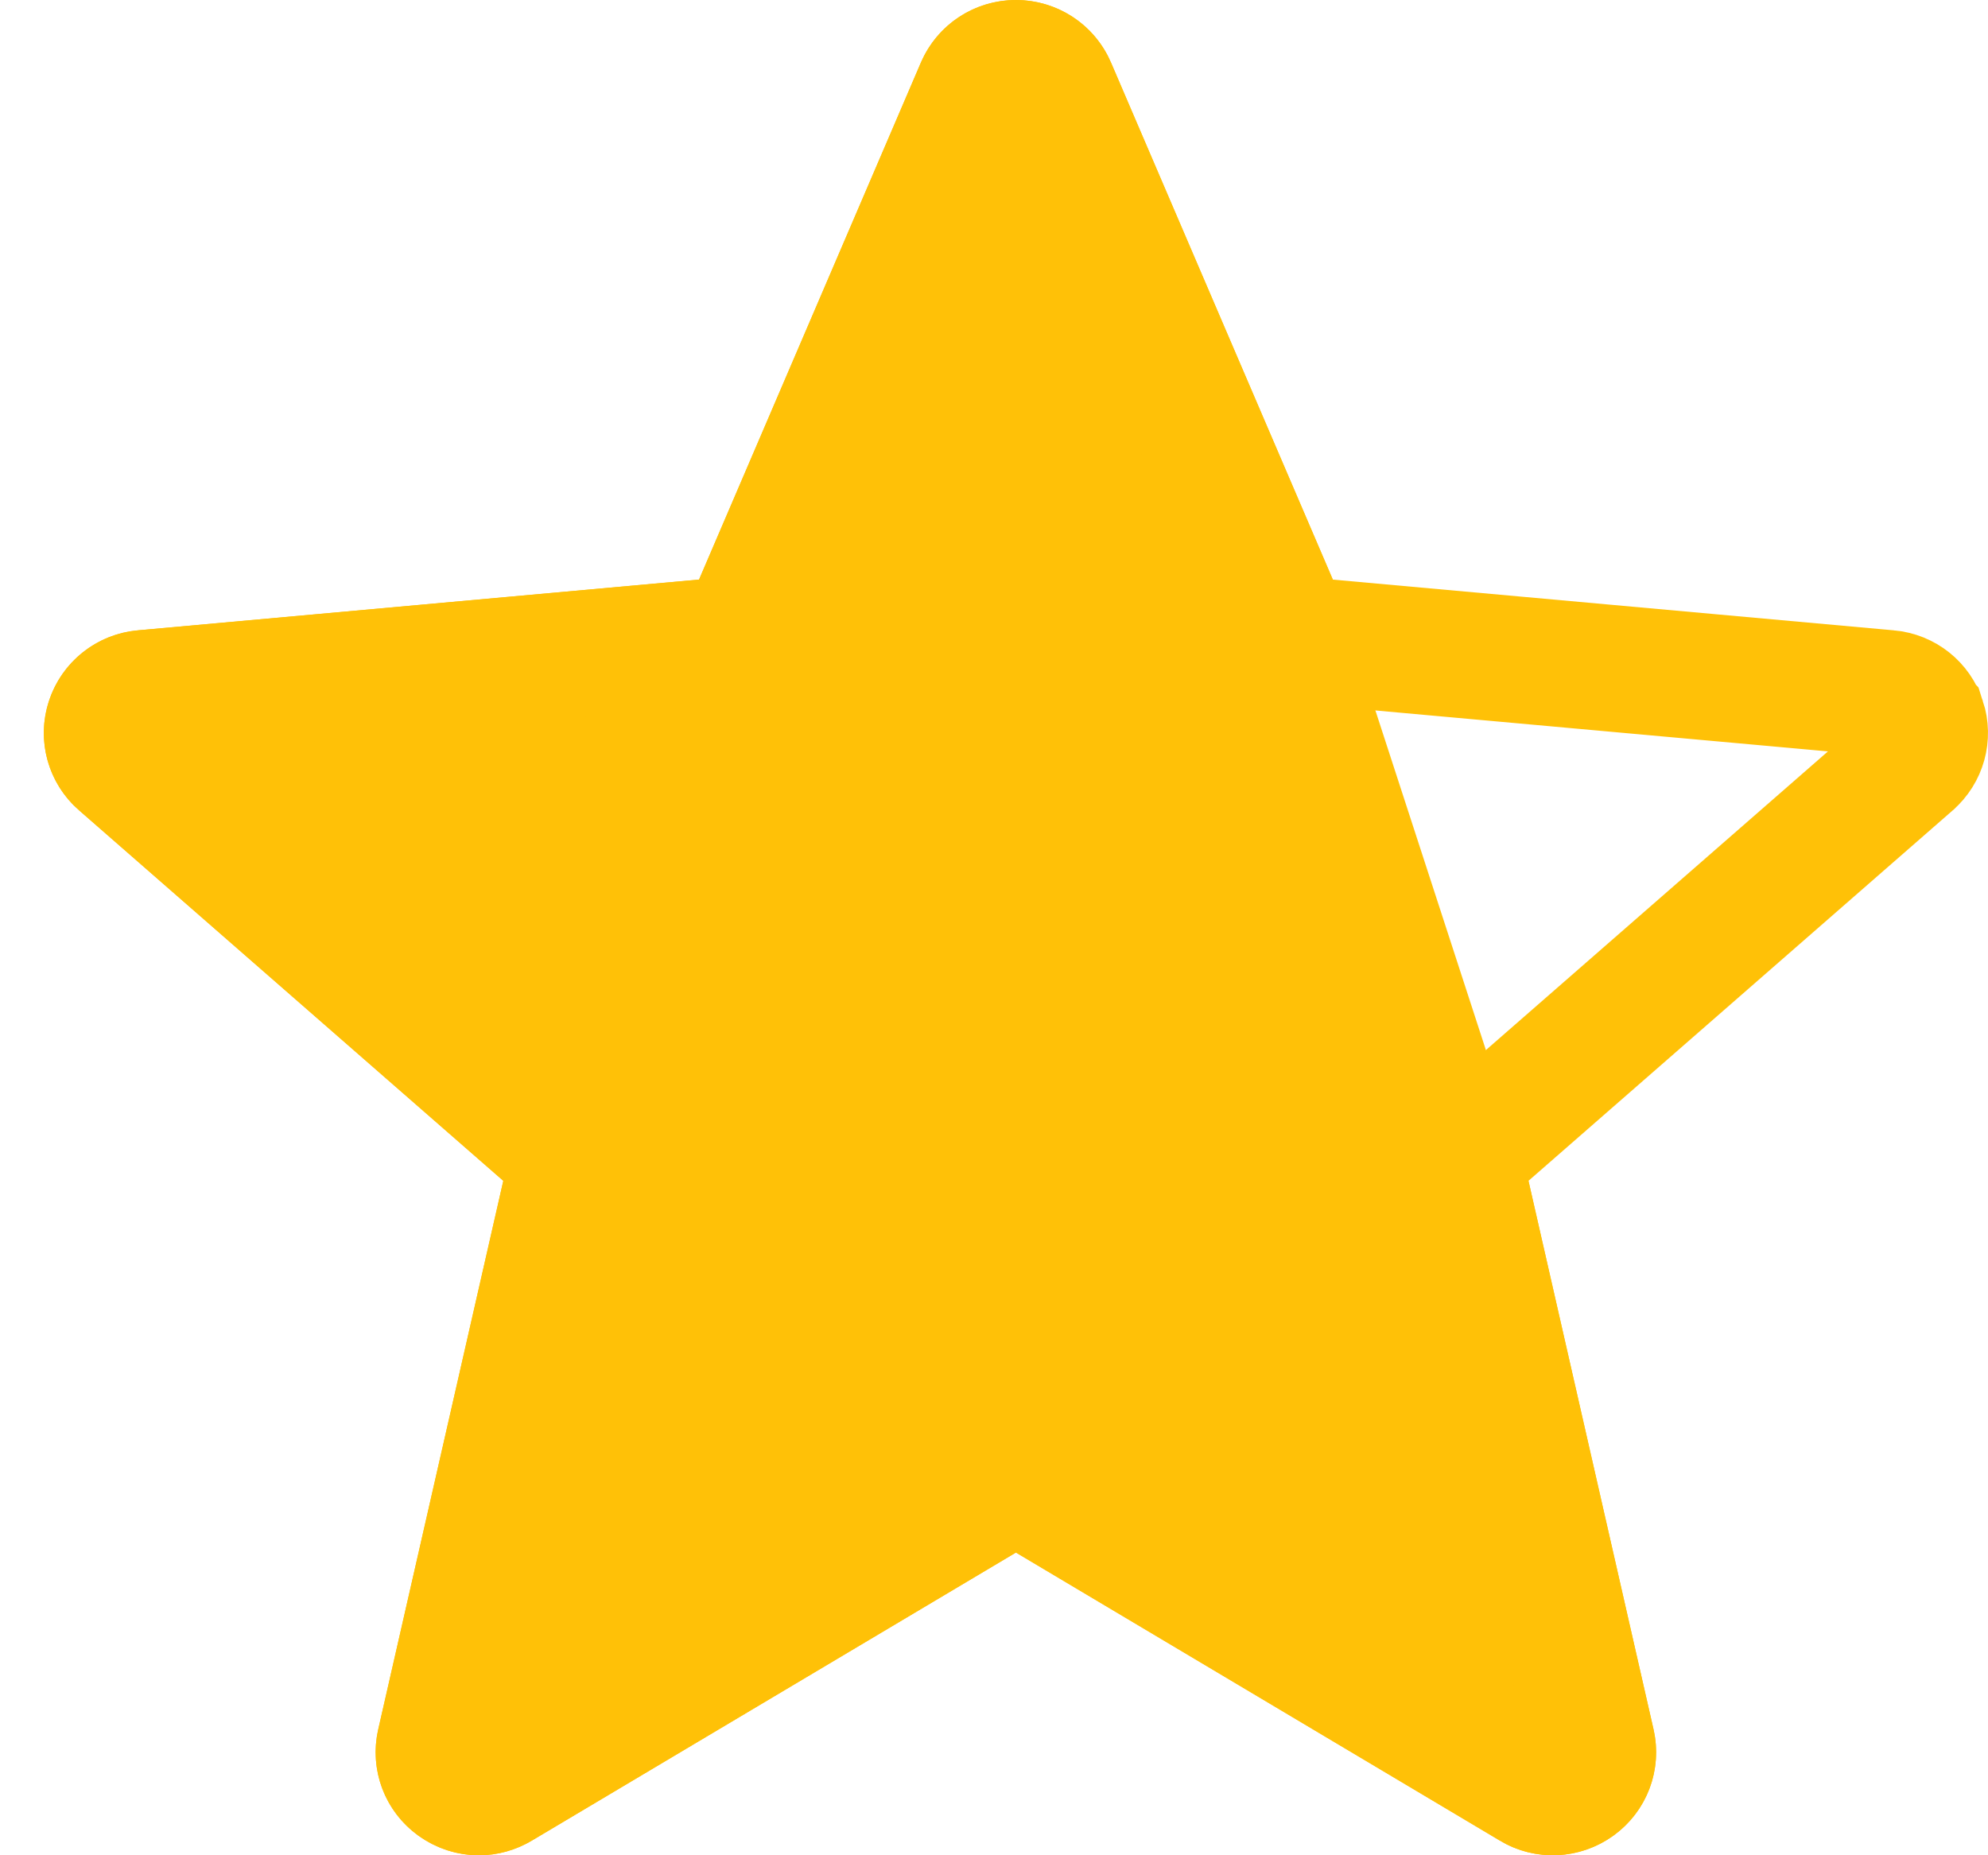
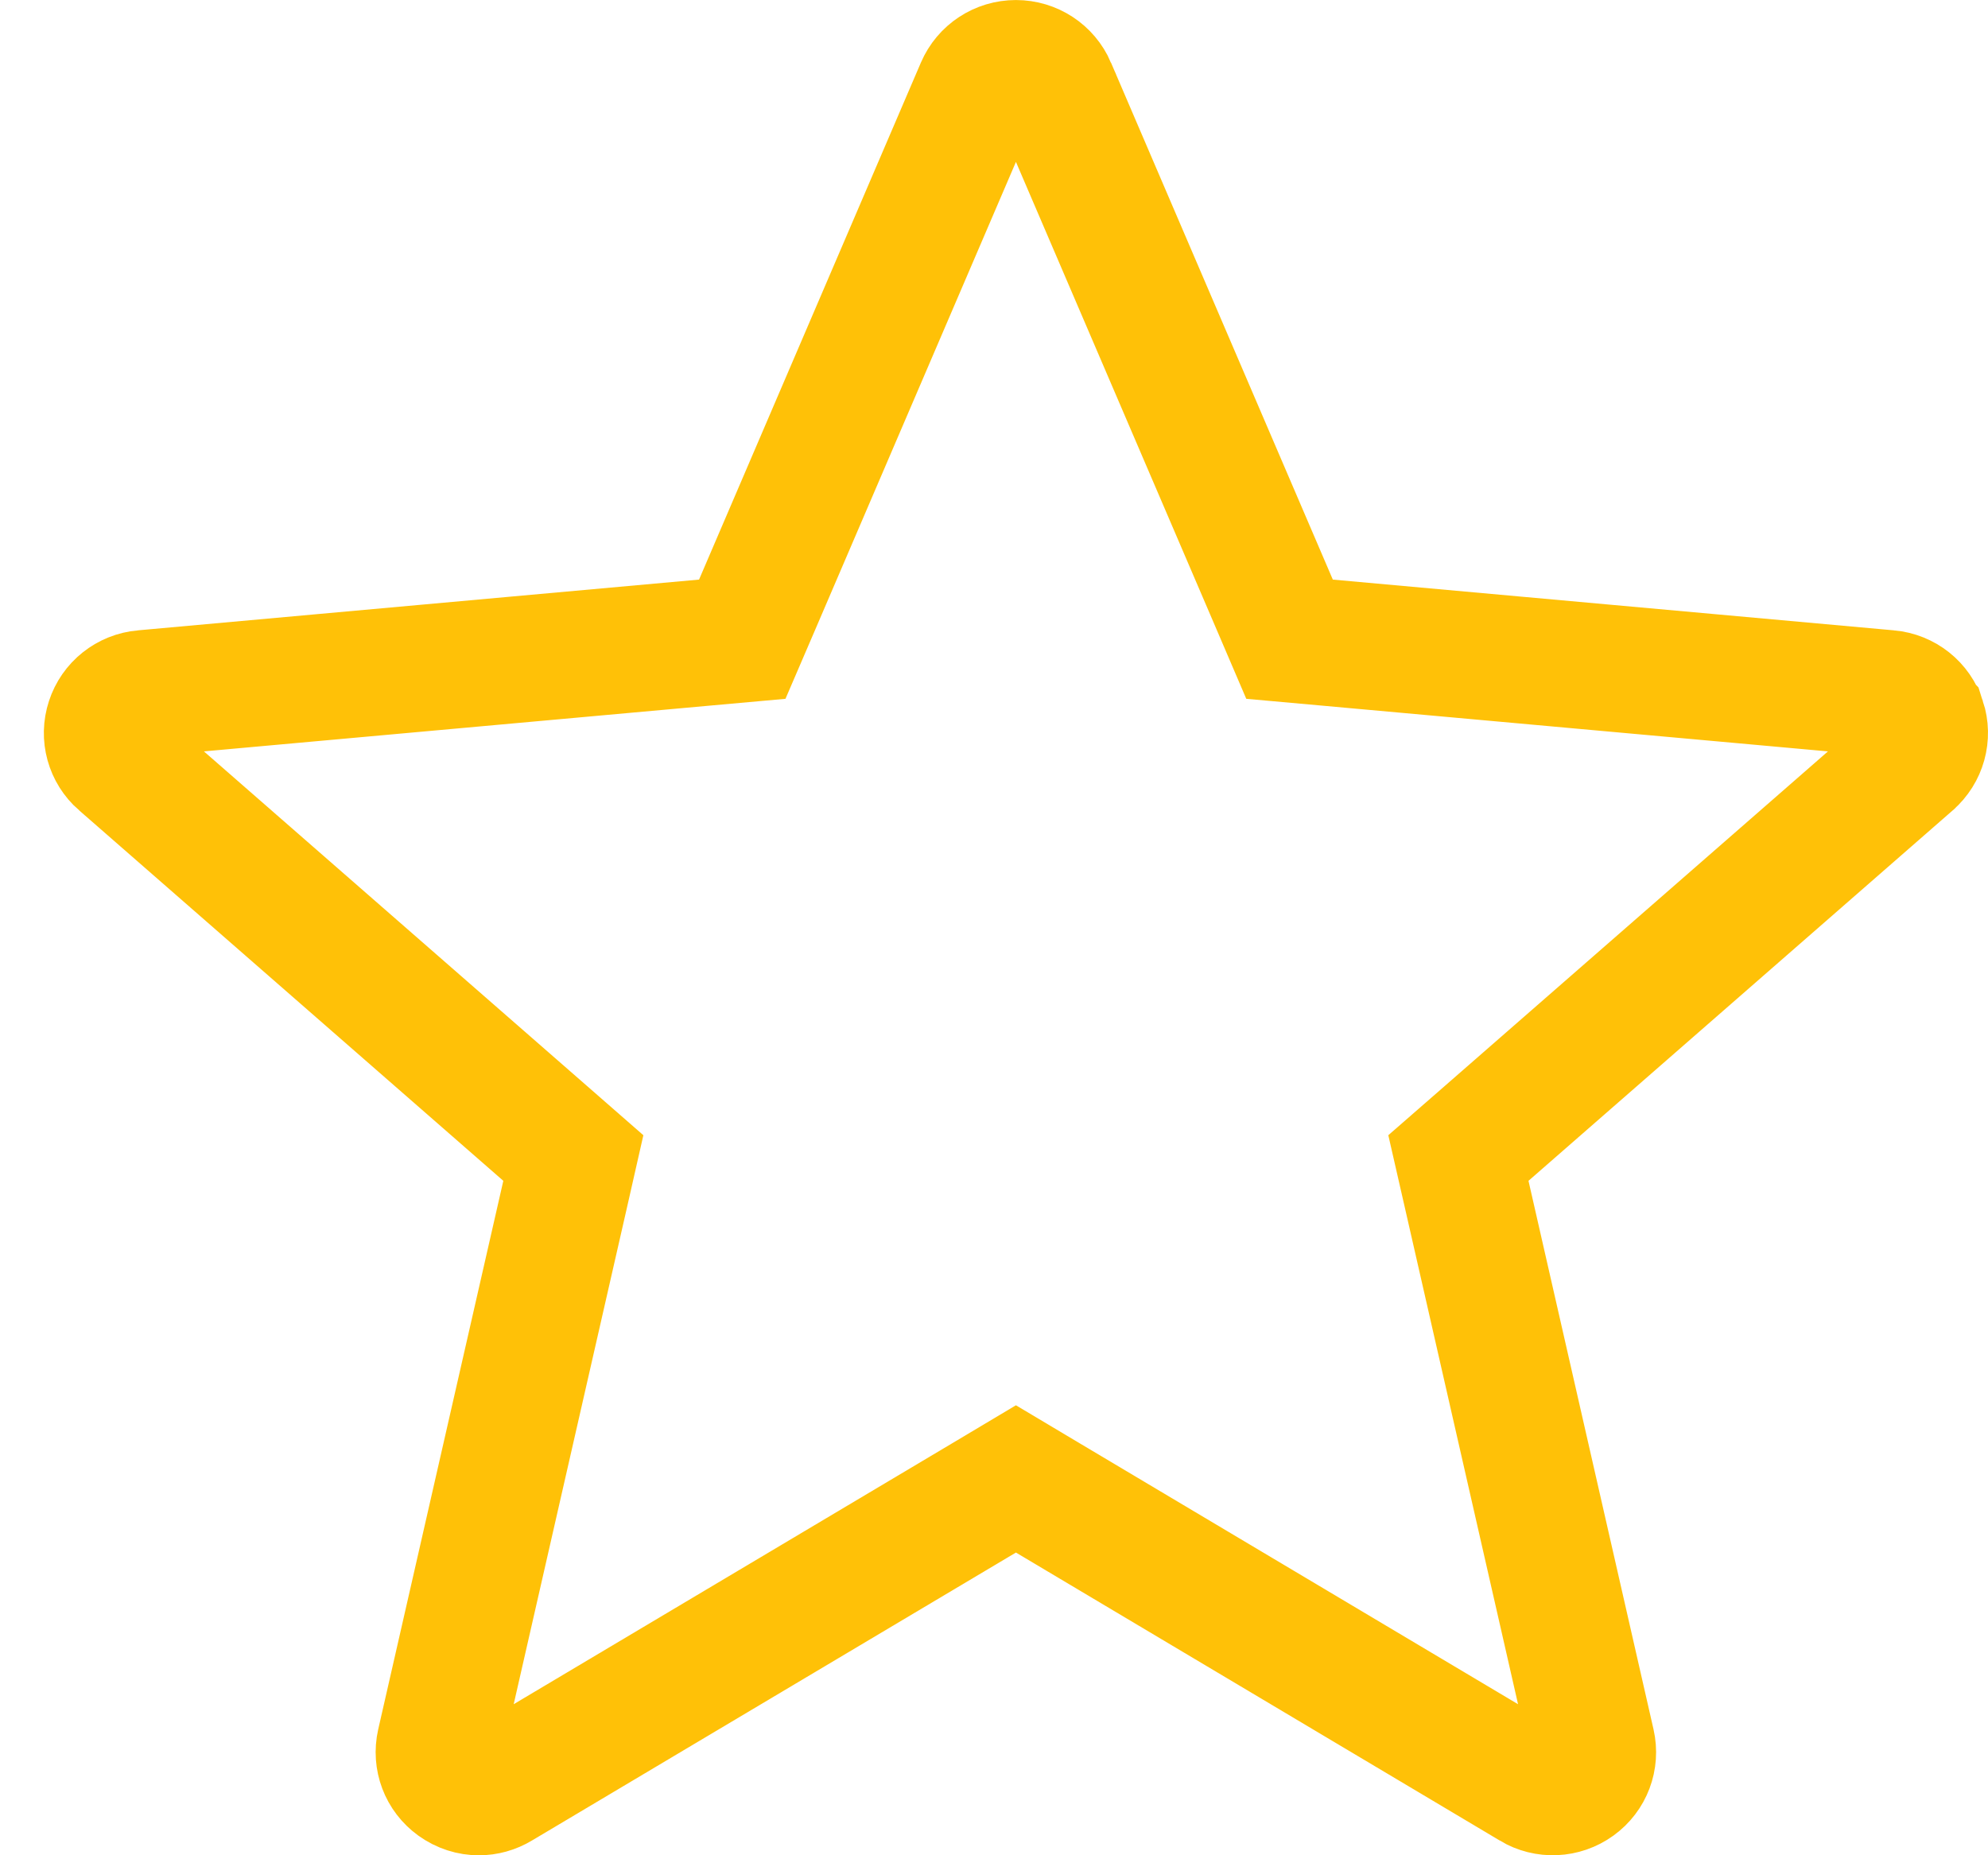
<svg xmlns="http://www.w3.org/2000/svg" width="30" height="28" viewBox="0 0 30 28" fill="none">
-   <path d="M16.765 0.942L20.113 8.747L23.065 17.821L24.953 26.101C25.091 26.708 24.854 27.338 24.346 27.704C23.84 28.069 23.167 28.099 22.633 27.778L15.331 23.431L8.027 27.778C7.78 27.925 7.505 28 7.227 28C6.906 28 6.587 27.9 6.314 27.704C5.807 27.339 5.569 26.709 5.708 26.101L7.595 17.821L1.194 12.23C0.724 11.821 0.545 11.172 0.738 10.581C0.932 9.989 1.457 9.57 2.079 9.513L10.549 8.747L13.897 0.944C14.144 0.37 14.706 0 15.331 0C15.956 0 16.518 0.37 16.765 0.942Z" fill="#FFC107" />
  <path d="M29.015 10.876L29.016 10.877C29.09 11.104 29.022 11.352 28.839 11.512L28.838 11.513L22.438 17.102L22.008 17.477L22.135 18.033L24.022 26.312C24.075 26.546 23.985 26.788 23.788 26.93L23.788 26.93C23.59 27.073 23.329 27.083 23.123 26.96L23.121 26.958L15.819 22.611L15.331 22.32L14.843 22.611L7.538 26.958L7.538 26.958C7.439 27.018 7.332 27.046 7.227 27.046C7.104 27.046 6.981 27.008 6.871 26.929C6.676 26.788 6.585 26.548 6.638 26.312C6.638 26.312 6.638 26.312 6.638 26.312L8.526 18.033L8.652 17.477L8.223 17.102L1.822 11.511L1.82 11.51C1.64 11.353 1.571 11.105 1.646 10.877C1.72 10.649 1.922 10.486 2.166 10.464C2.167 10.464 2.167 10.464 2.167 10.464L10.634 9.698L11.201 9.647L11.426 9.124L14.774 1.321C14.774 1.321 14.774 1.321 14.774 1.321C14.87 1.098 15.088 0.955 15.331 0.955C15.574 0.955 15.792 1.098 15.888 1.32C15.888 1.32 15.888 1.32 15.888 1.321L19.236 9.124L19.46 9.647L20.027 9.698L28.495 10.464L28.496 10.464C28.74 10.486 28.942 10.649 29.015 10.876Z" stroke="#FFC107" stroke-width="1.909" />
</svg>